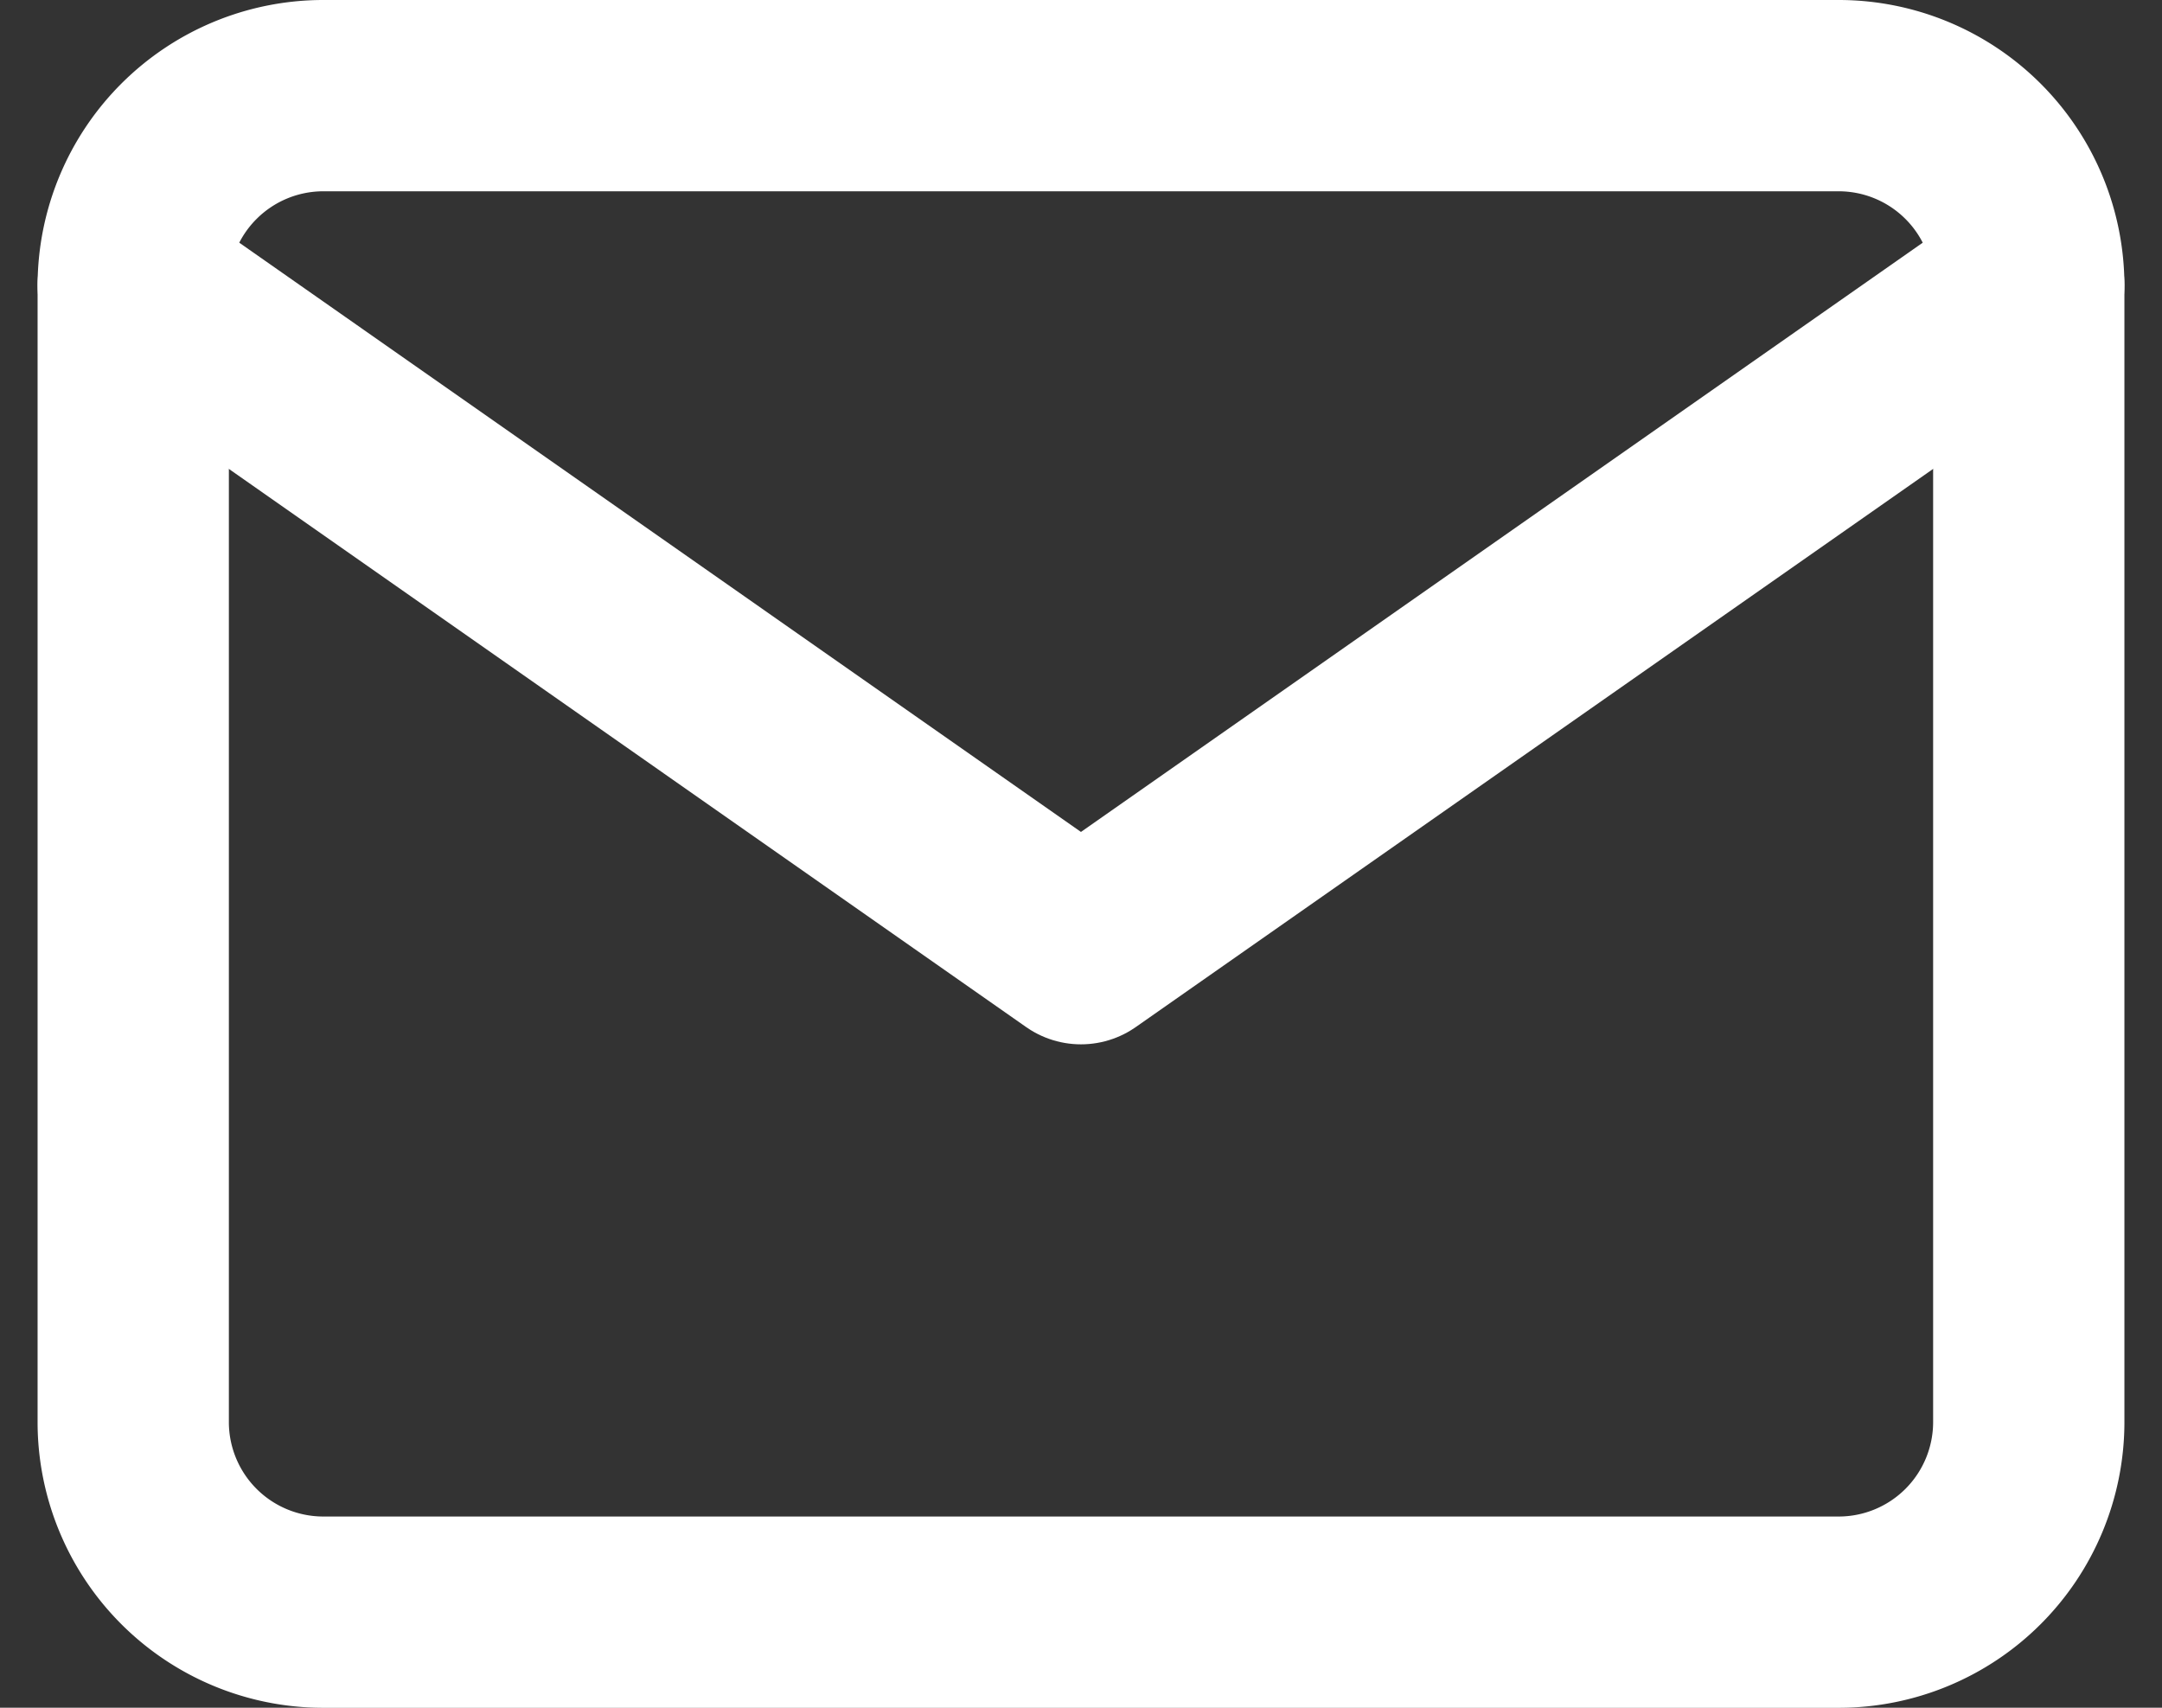
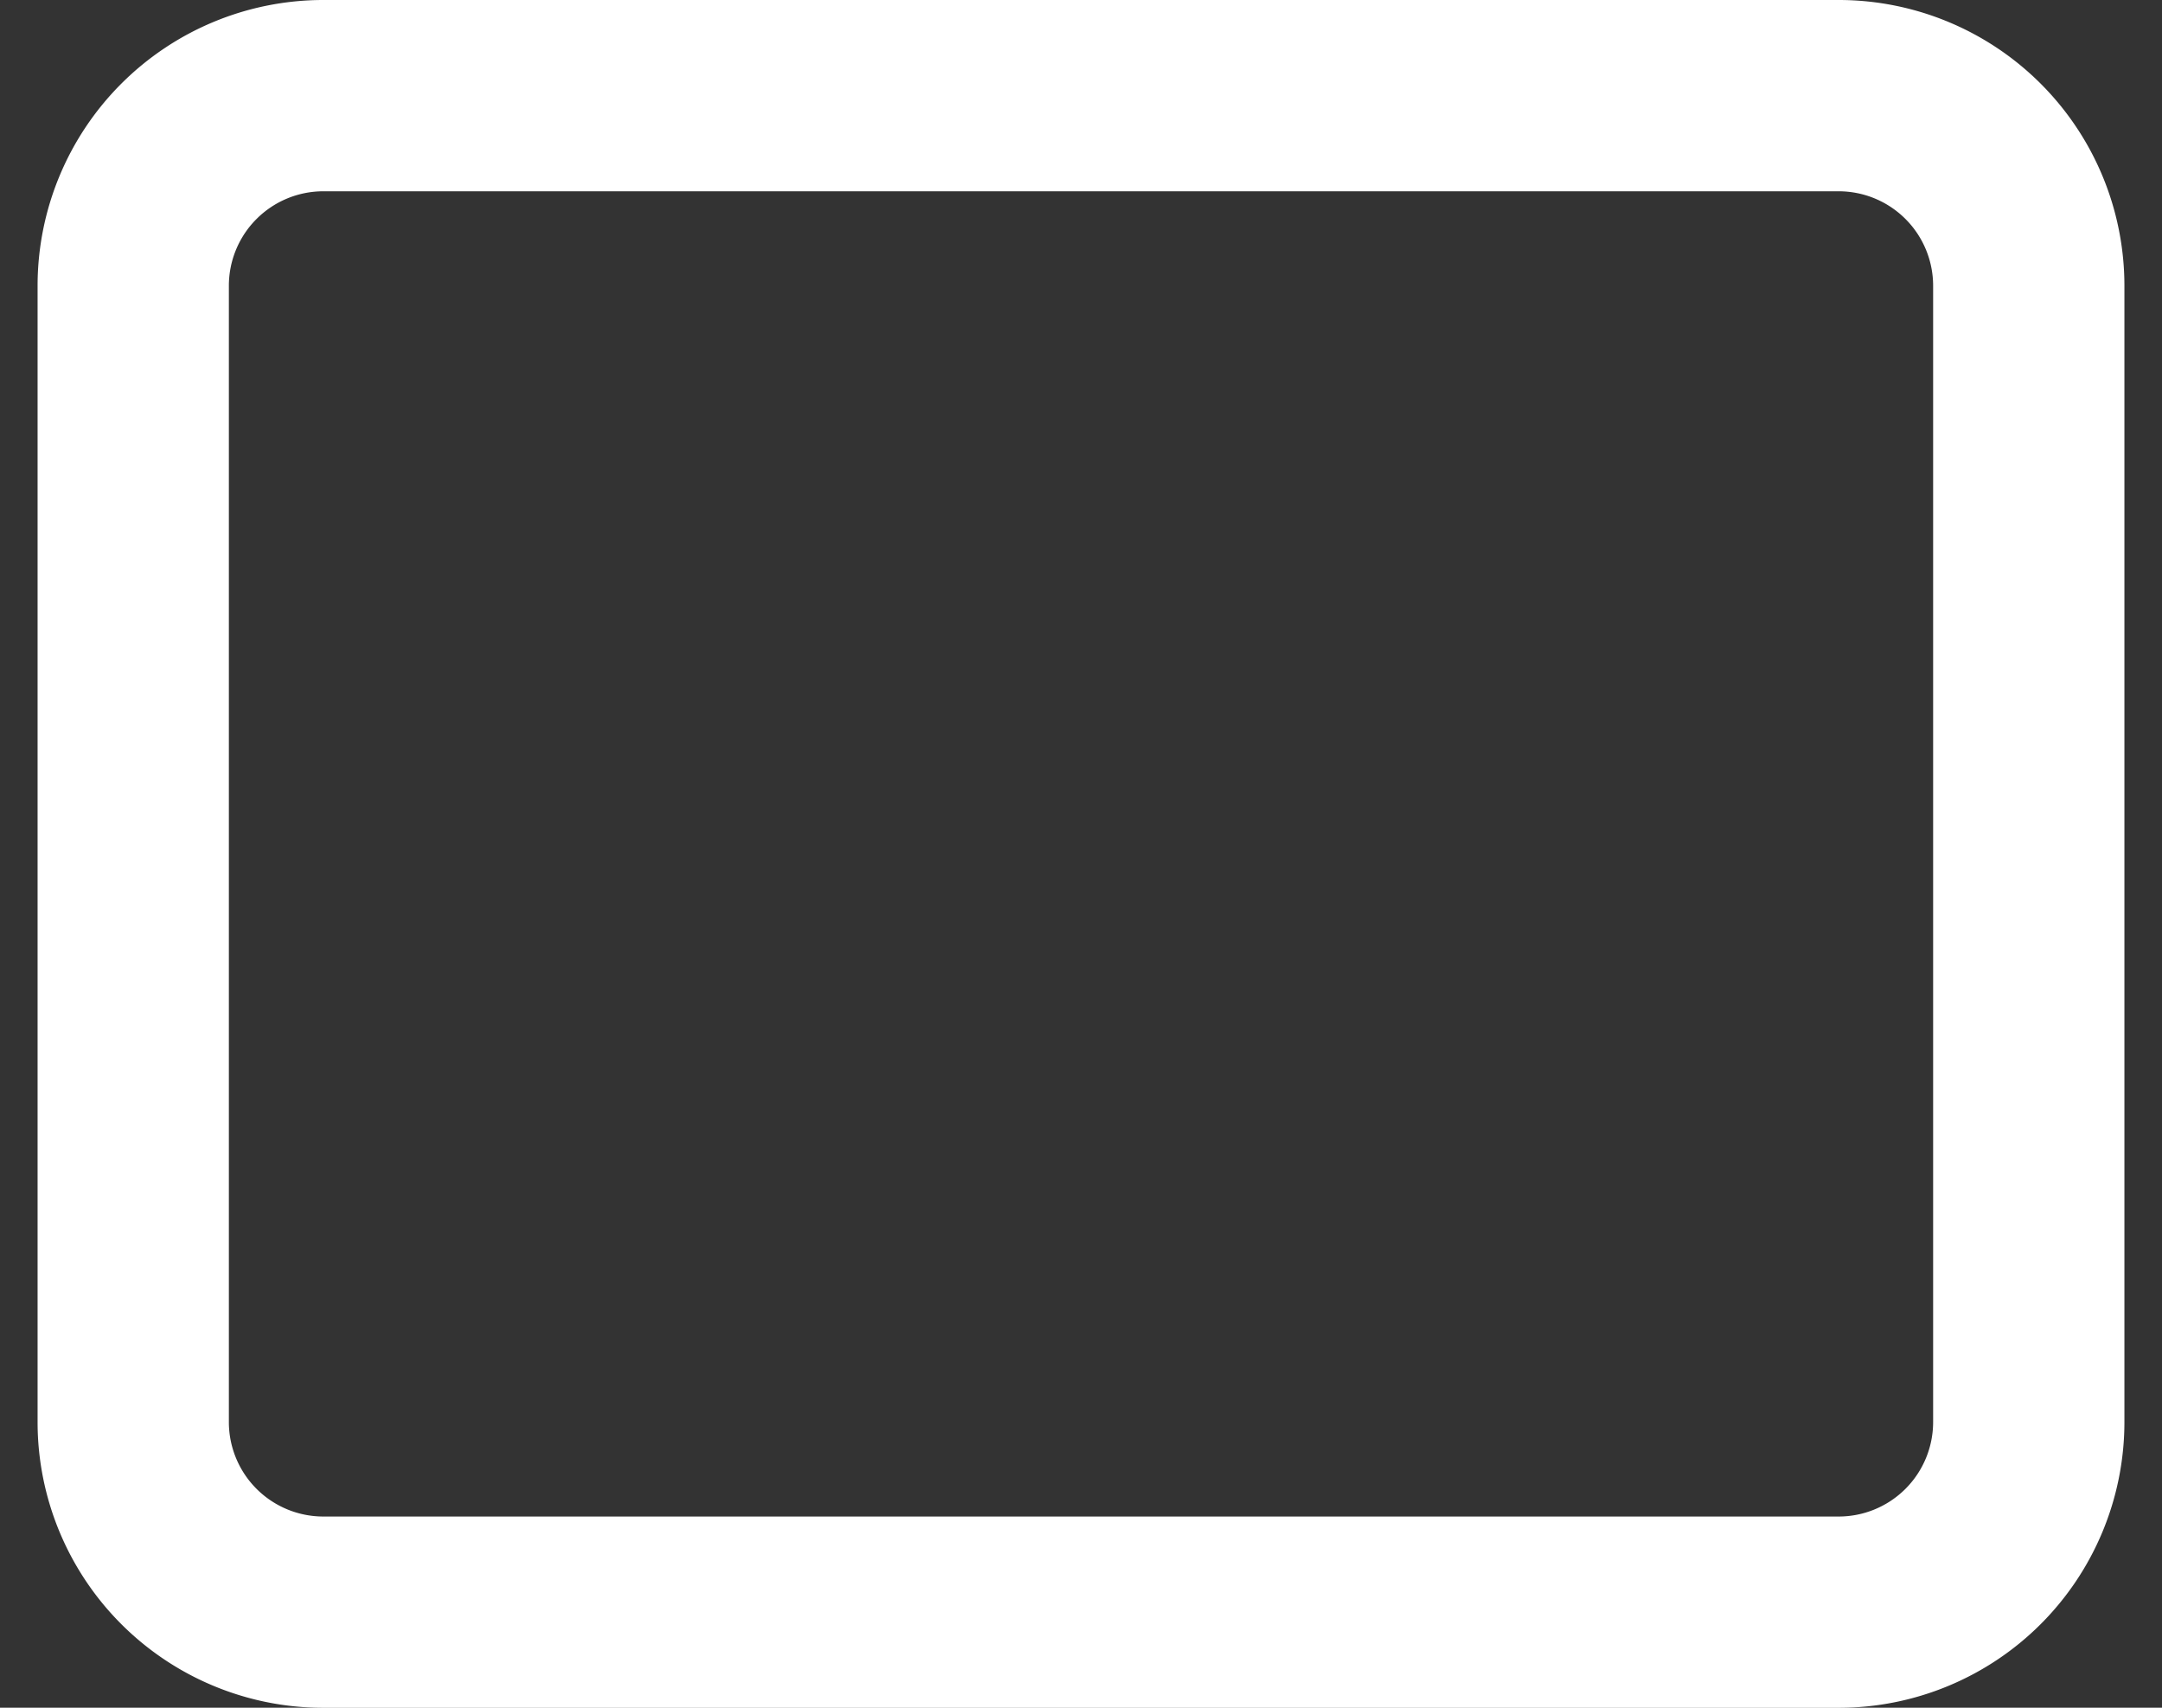
<svg xmlns="http://www.w3.org/2000/svg" width="22.605" height="17.855" viewBox="0 0 22.605 17.855">
  <rect x="0" y="0" width="22.605" height="17.855" fill="#333333" stroke="none" />
  <g id="Icon_feather-mail" data-name="Icon feather-mail" transform="translate(-1.607 -5)">
    <path id="Path_19" data-name="Path 19" d="M4.982,6H20.837a1.988,1.988,0,0,1,1.982,1.982V19.874a1.988,1.988,0,0,1-1.982,1.982H4.982A1.988,1.988,0,0,1,3,19.874V7.982A1.988,1.988,0,0,1,4.982,6Z" fill="none" stroke="#fff" stroke-linecap="round" stroke-linejoin="round" stroke-width="2" />
-     <path id="Path_20" data-name="Path 20" d="M22.819,9l-9.91,6.937L3,9" transform="translate(0 -1.018)" fill="none" stroke="#fff" stroke-linecap="round" stroke-linejoin="round" stroke-width="2" />
  </g>
</svg>